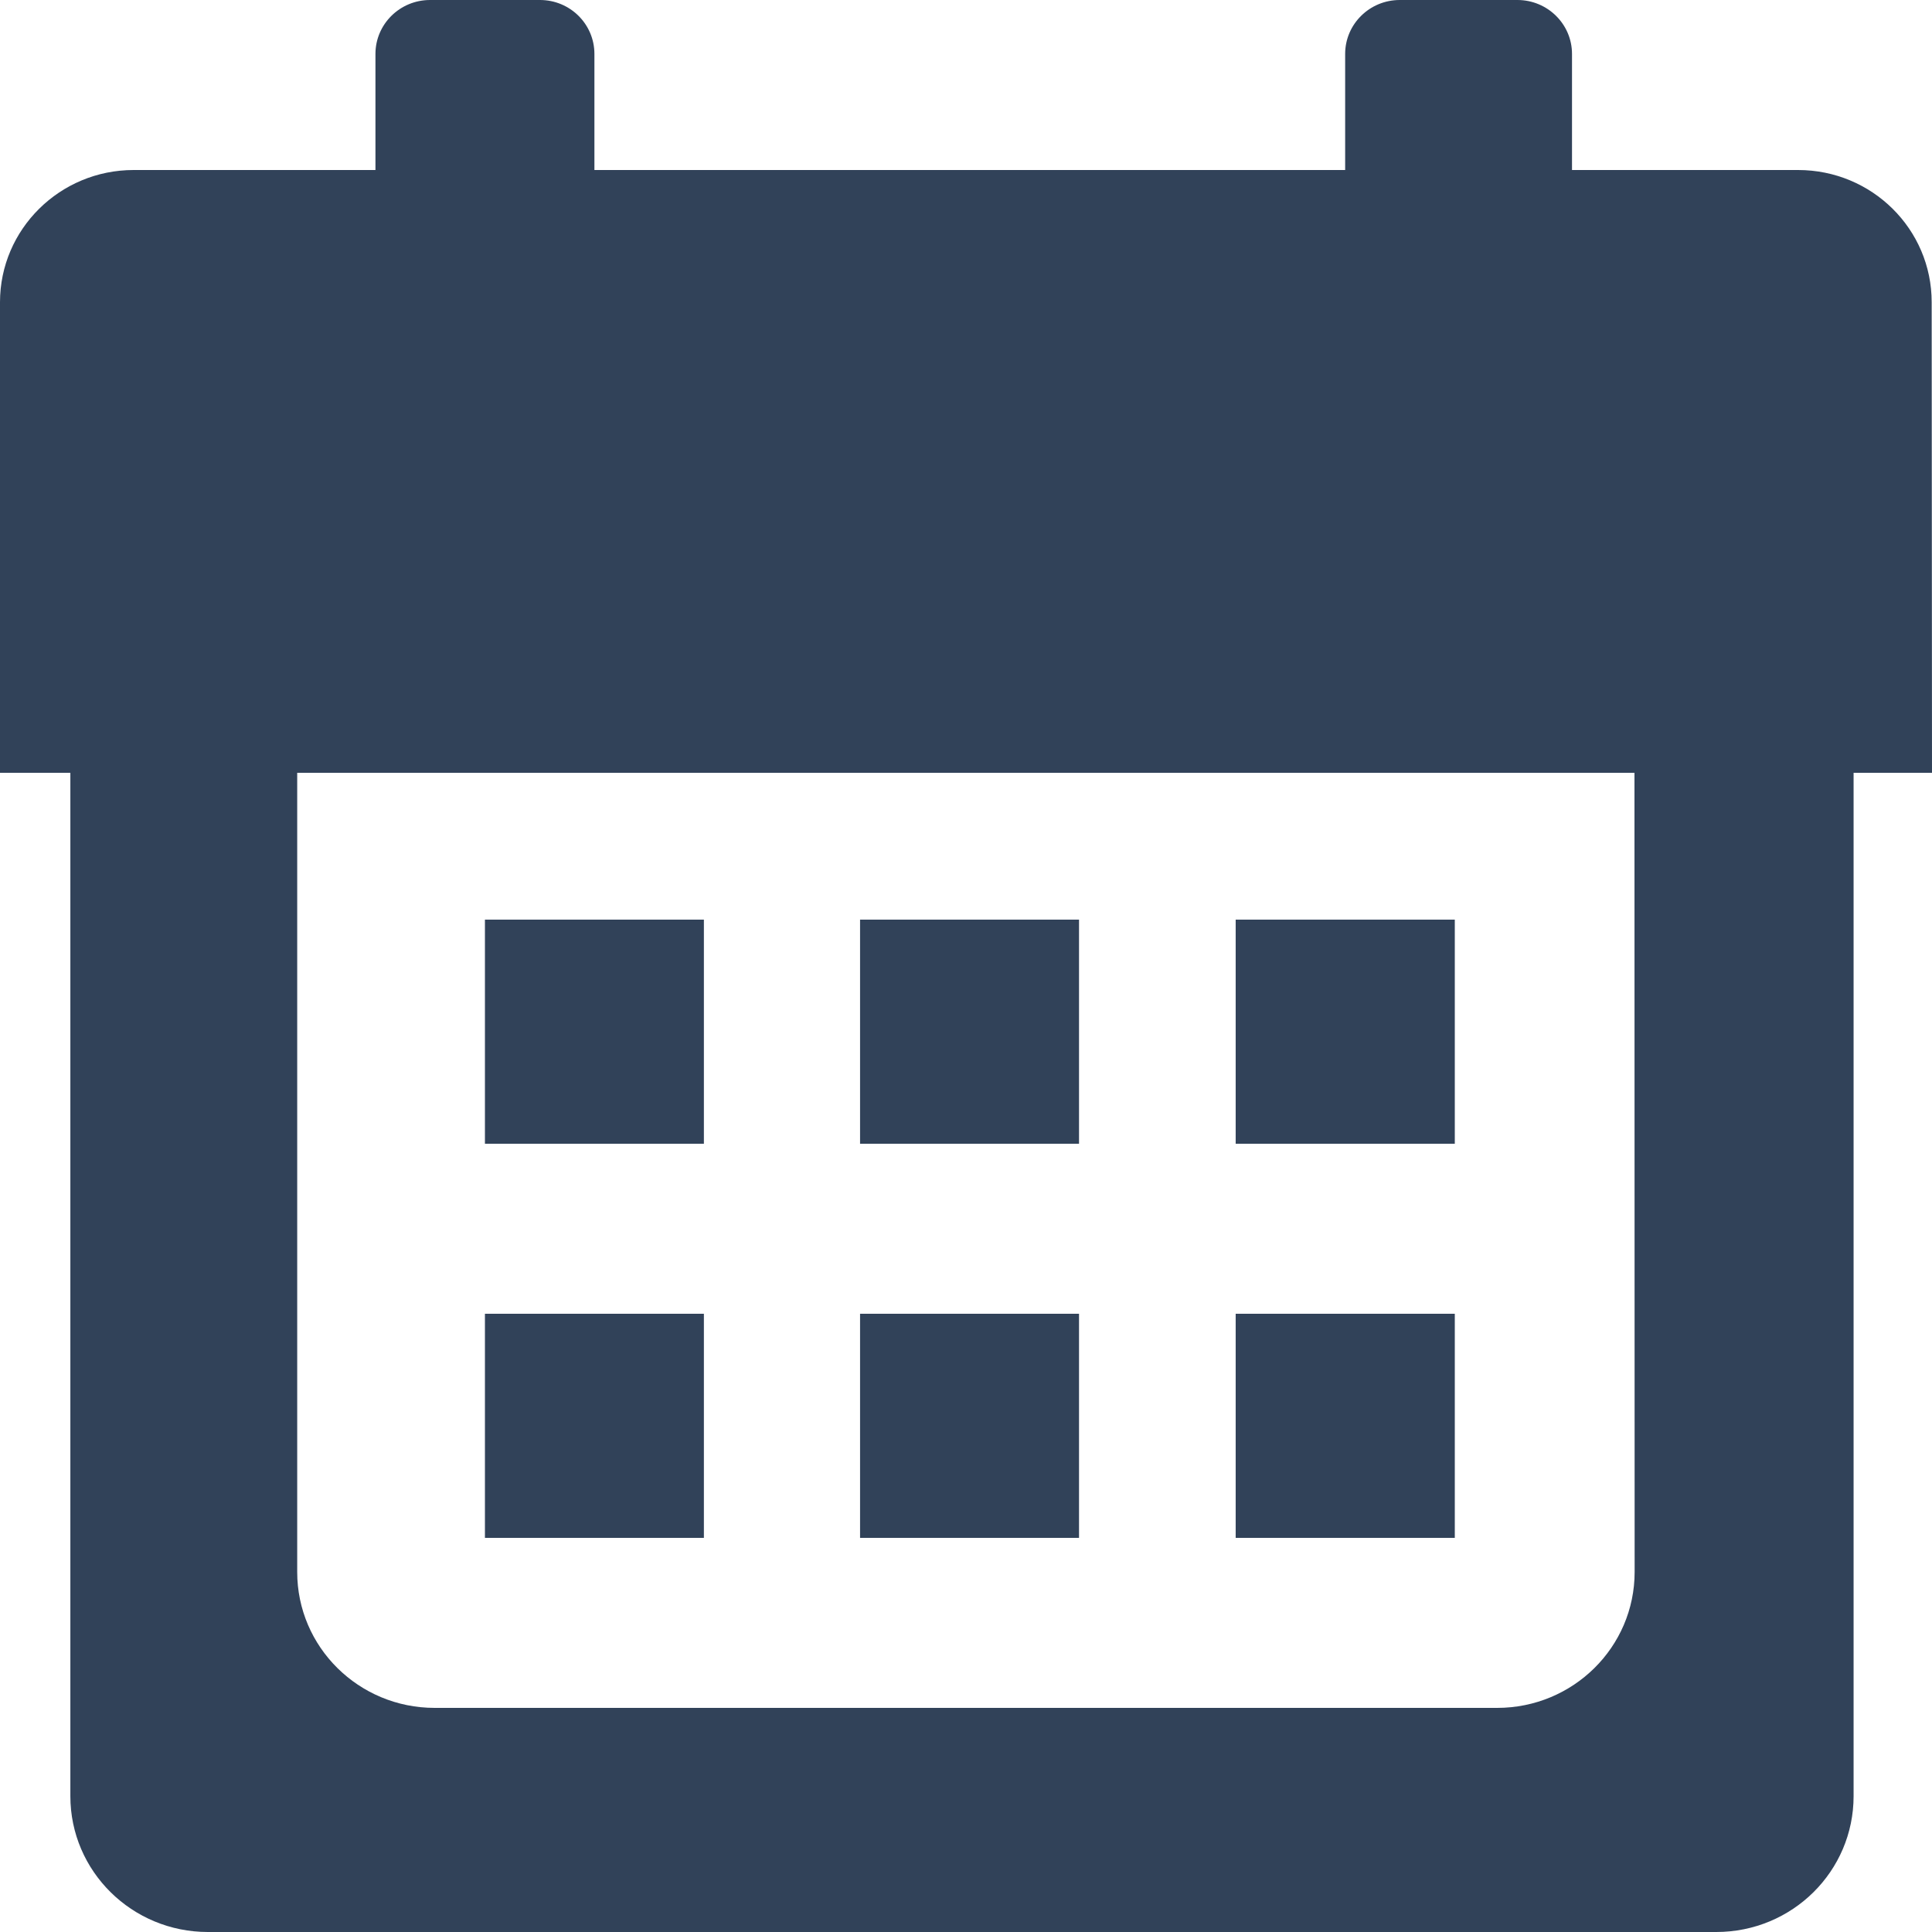
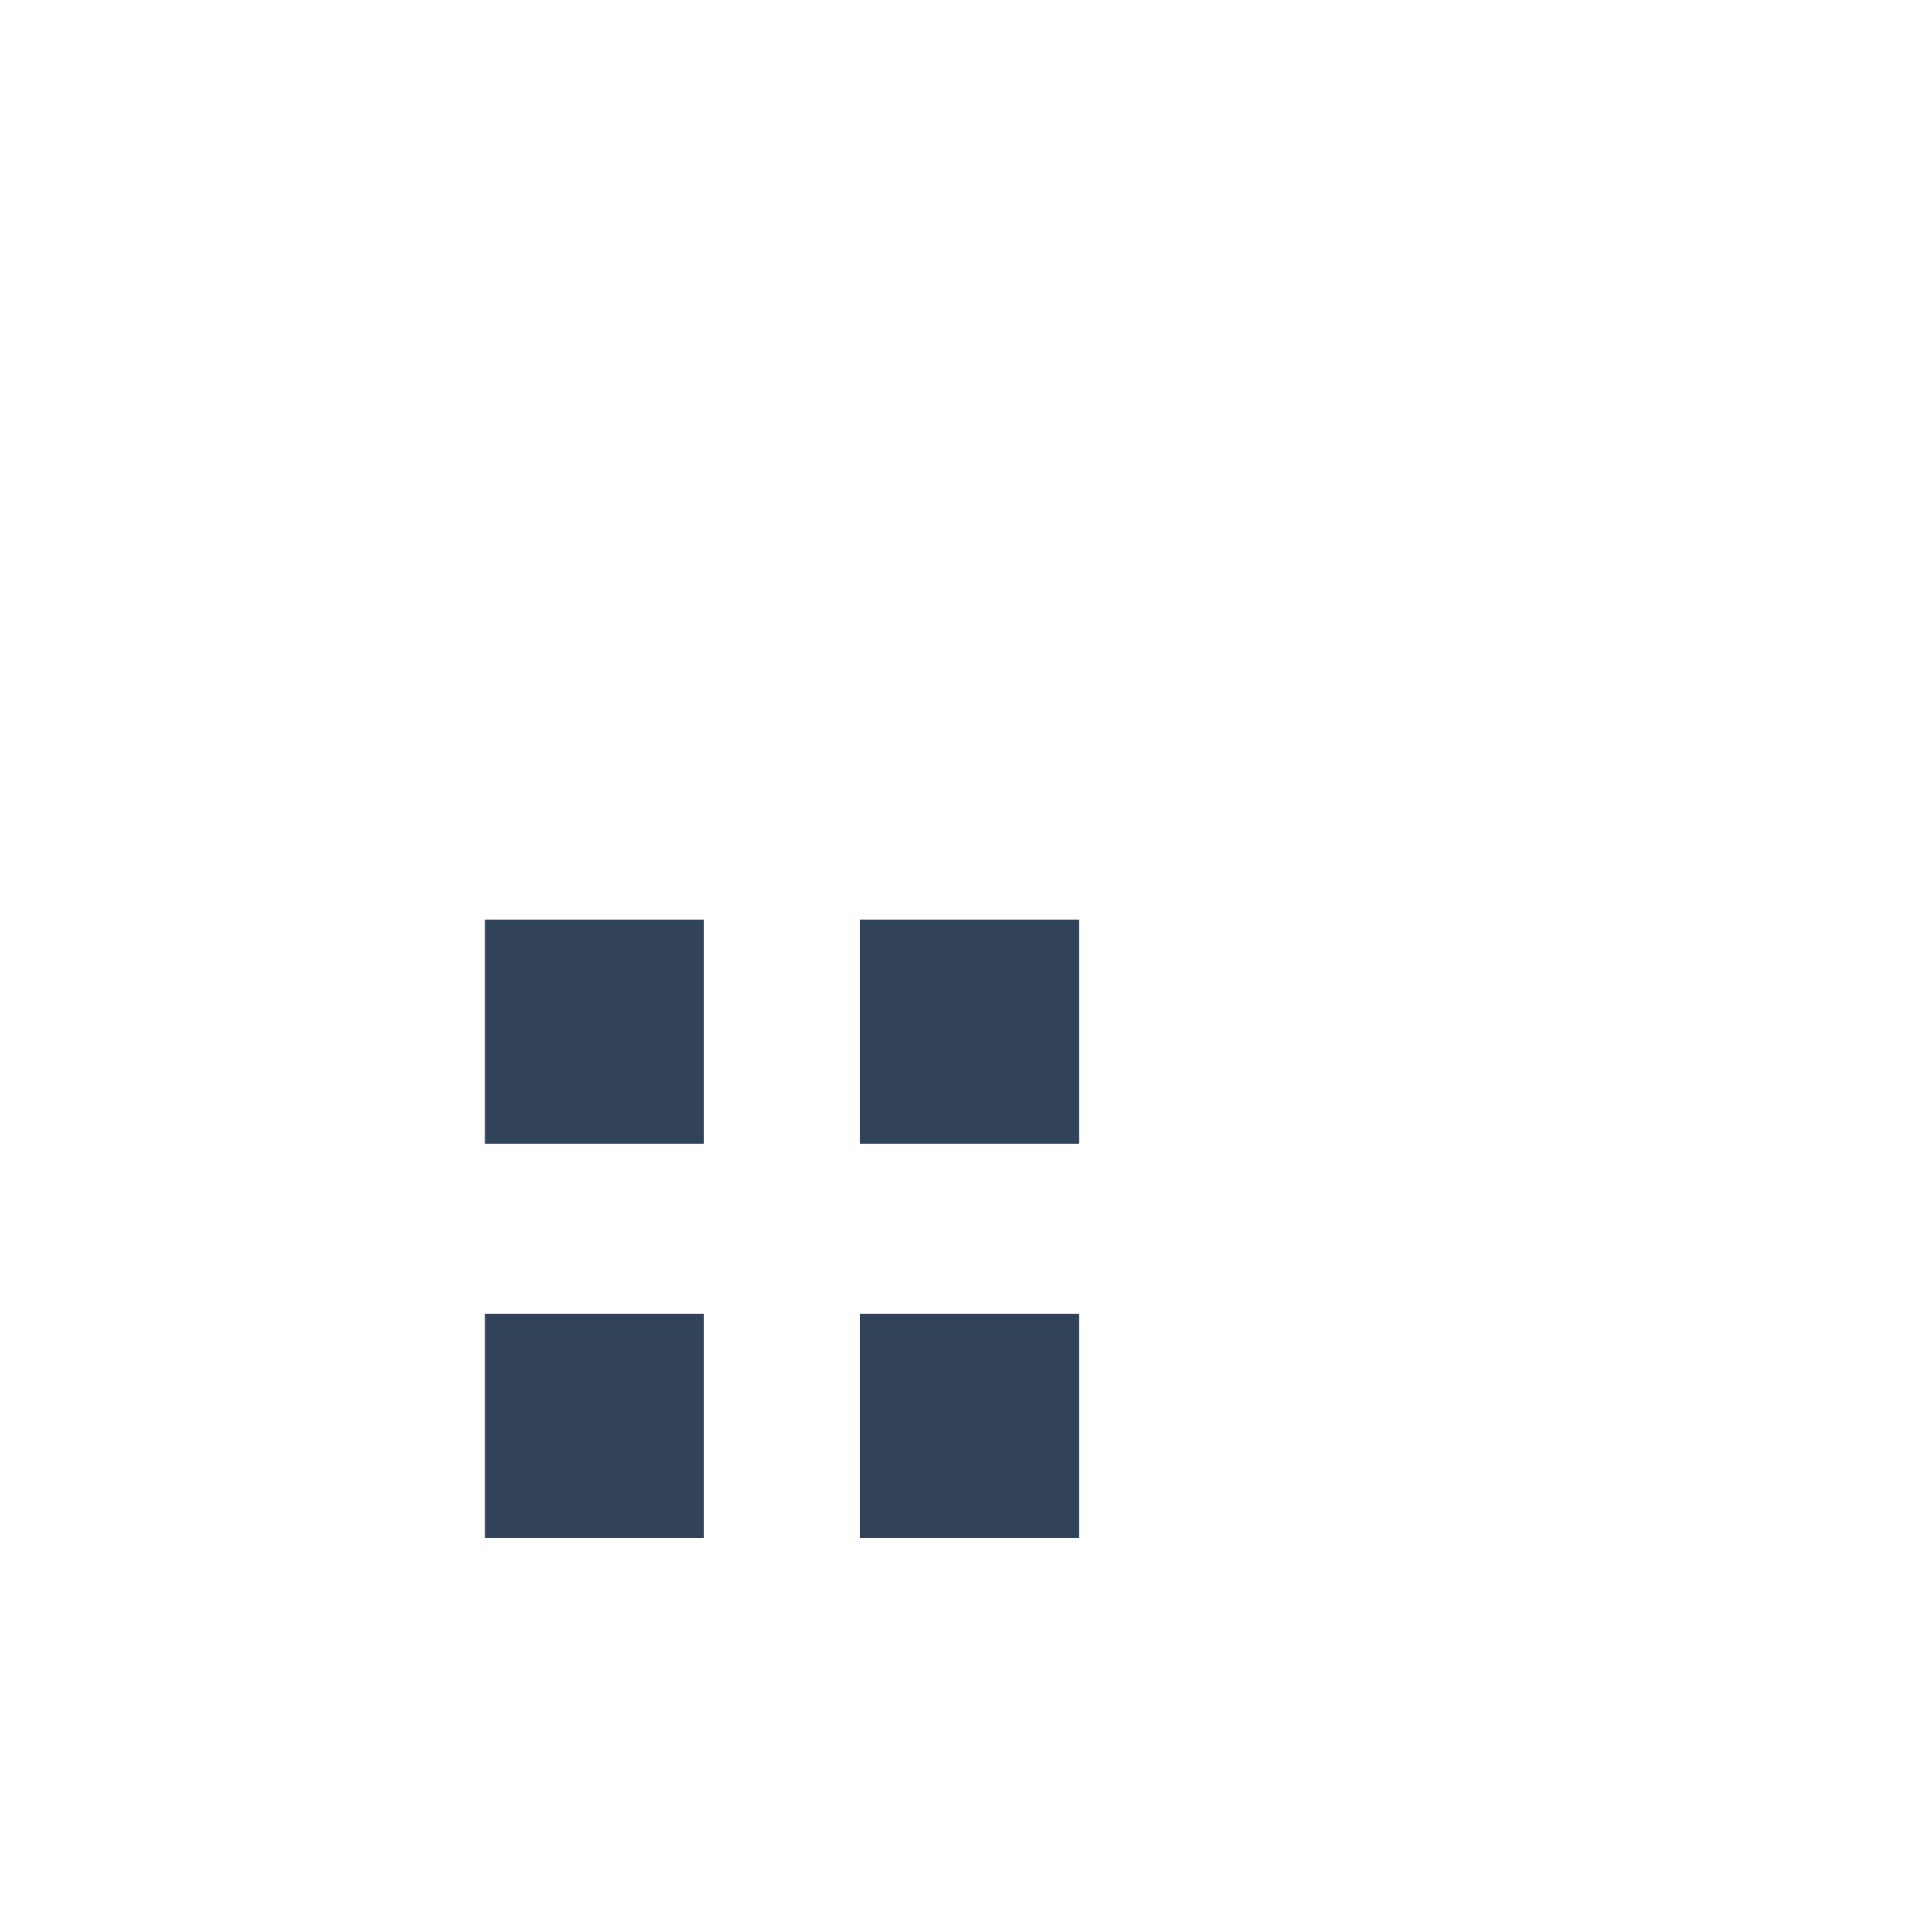
<svg xmlns="http://www.w3.org/2000/svg" width="12" height="12" viewBox="0 0 12 12" fill="none">
-   <path d="M11.998 1.877C11.998 1.423 11.627 1.056 11.168 1.056H9.764V0.335C9.764 0.15 9.612 0 9.425 0H8.694C8.507 0 8.355 0.15 8.355 0.335V1.056H3.692V0.335C3.692 0.15 3.541 0 3.354 0H2.671C2.484 0 2.332 0.15 2.332 0.335V1.056H0.83C0.372 1.056 0 1.424 0 1.877V4.8H0.437V11.156C0.437 11.623 0.82 12 1.291 12H10.66C11.132 12 11.513 11.623 11.513 11.156V4.8H12L11.998 1.877ZM10.153 9.764C10.153 10.23 9.771 10.608 9.299 10.608H2.7C2.228 10.608 1.846 10.23 1.846 9.764V4.8H10.152L10.153 9.764Z" fill="#314259" />
  <path d="M4.372 5.712H3.012V7.104H4.372V5.712Z" fill="#314259" />
  <path d="M6.702 5.712H5.342V7.104H6.702V5.712Z" fill="#314259" />
-   <path d="M9.036 5.712H7.675V7.104H9.036V5.712Z" fill="#314259" />
  <path d="M4.372 8.16H3.012V9.552H4.372V8.16Z" fill="#314259" />
  <path d="M6.702 8.16H5.342V9.552H6.702V8.16Z" fill="#314259" />
-   <path d="M9.036 8.16H7.675V9.552H9.036V8.16Z" fill="#314259" />
</svg>